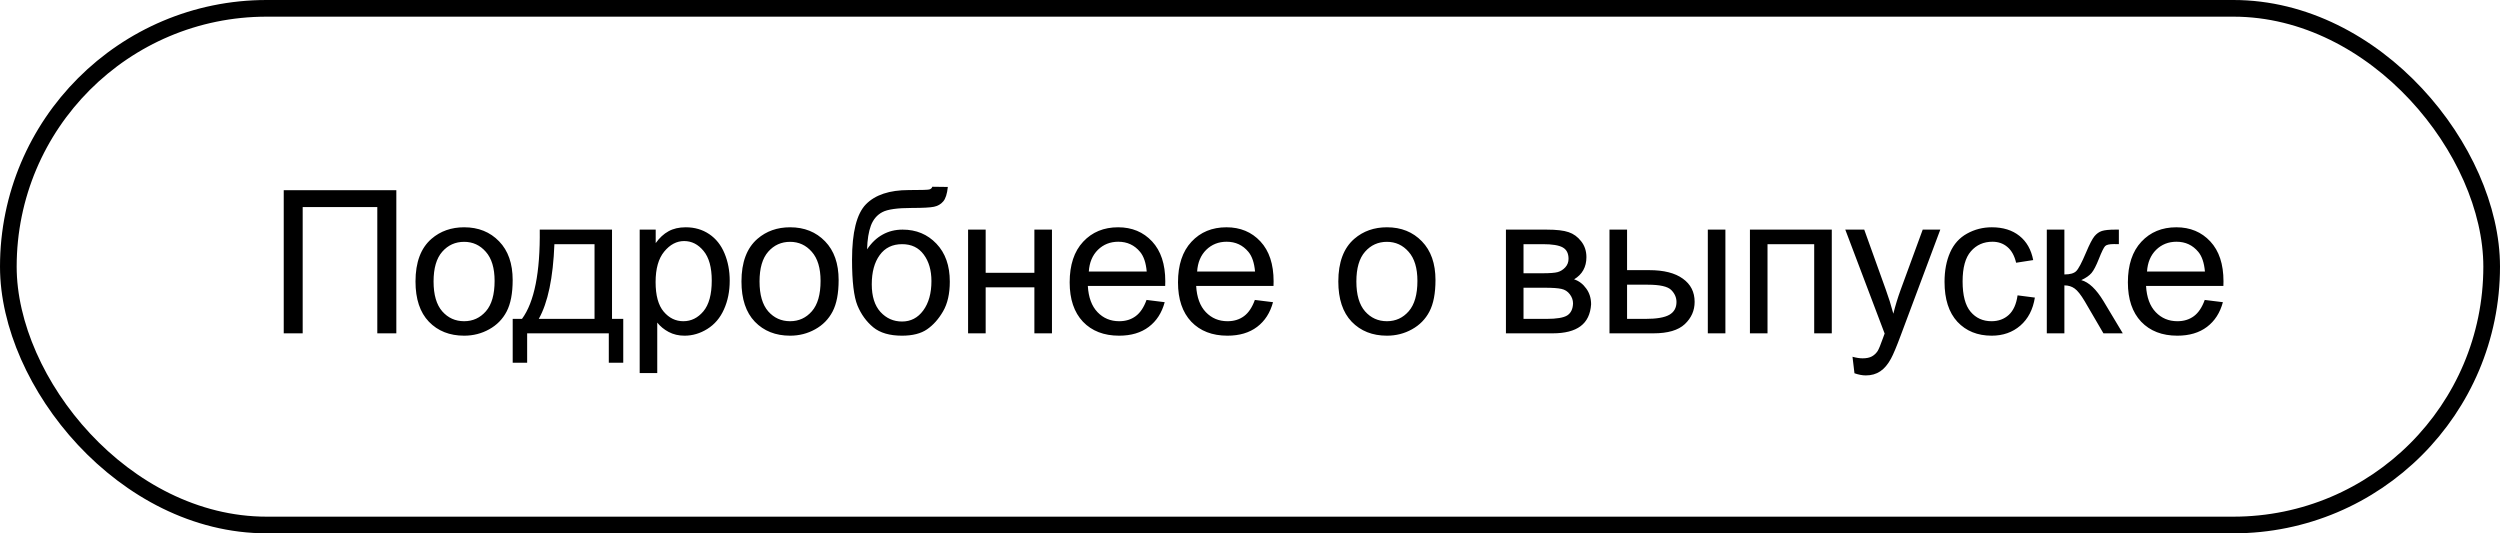
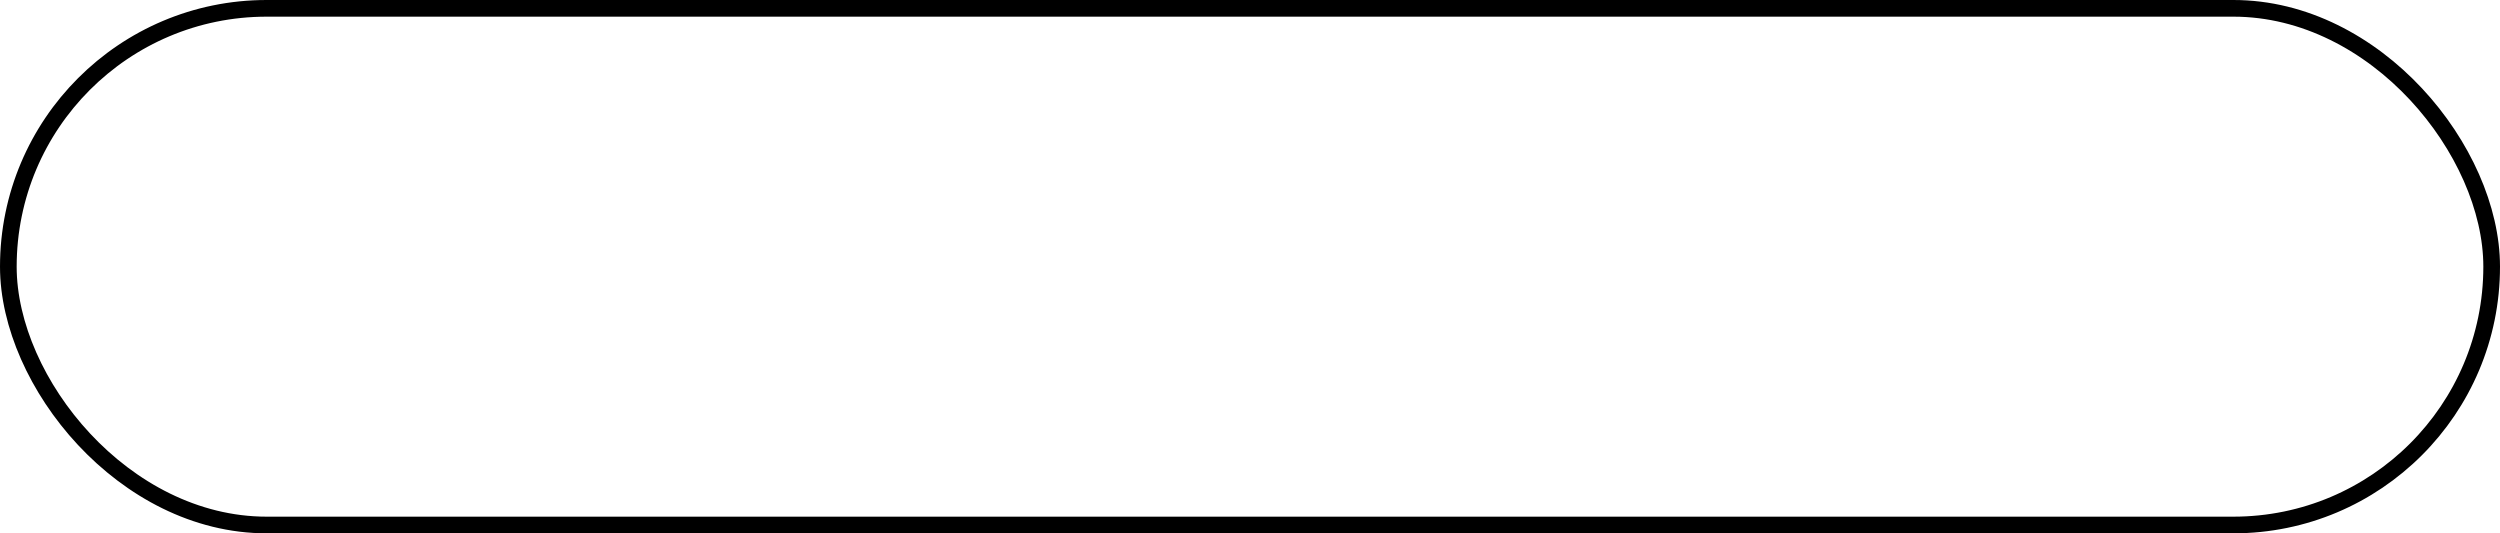
<svg xmlns="http://www.w3.org/2000/svg" width="150" height="32" viewBox="0 0 150 32" fill="none">
-   <path d="M17.024 11.41H23.78V20H22.638V12.424H18.161V20H17.024V11.41ZM24.93 16.889C24.93 15.736 25.25 14.883 25.891 14.328C26.426 13.867 27.079 13.637 27.848 13.637C28.704 13.637 29.403 13.918 29.946 14.48C30.489 15.039 30.76 15.812 30.76 16.801C30.76 17.602 30.639 18.232 30.397 18.693C30.159 19.15 29.809 19.506 29.348 19.76C28.891 20.014 28.391 20.141 27.848 20.141C26.977 20.141 26.272 19.861 25.733 19.303C25.198 18.744 24.93 17.939 24.93 16.889ZM26.014 16.889C26.014 17.686 26.188 18.283 26.536 18.682C26.883 19.076 27.321 19.273 27.848 19.273C28.372 19.273 28.807 19.074 29.155 18.676C29.503 18.277 29.676 17.67 29.676 16.854C29.676 16.084 29.5 15.502 29.149 15.107C28.801 14.709 28.368 14.51 27.848 14.51C27.321 14.51 26.883 14.707 26.536 15.102C26.188 15.496 26.014 16.092 26.014 16.889ZM32.385 13.777H36.721V19.133H37.395V21.764H36.528V20H31.629V21.764H30.762V19.133H31.319C32.061 18.125 32.416 16.34 32.385 13.777ZM33.264 14.65C33.186 16.67 32.873 18.164 32.326 19.133H35.672V14.65H33.264ZM38.381 22.385V13.777H39.342V14.586C39.568 14.27 39.824 14.033 40.109 13.877C40.395 13.717 40.74 13.637 41.146 13.637C41.678 13.637 42.146 13.773 42.553 14.047C42.959 14.32 43.266 14.707 43.473 15.207C43.68 15.703 43.783 16.248 43.783 16.842C43.783 17.479 43.668 18.053 43.437 18.564C43.211 19.072 42.879 19.463 42.441 19.736C42.008 20.006 41.551 20.141 41.07 20.141C40.719 20.141 40.402 20.066 40.121 19.918C39.844 19.77 39.615 19.582 39.435 19.355V22.385H38.381ZM39.336 16.924C39.336 17.725 39.498 18.316 39.822 18.699C40.146 19.082 40.539 19.273 41 19.273C41.469 19.273 41.869 19.076 42.201 18.682C42.537 18.283 42.705 17.668 42.705 16.836C42.705 16.043 42.541 15.449 42.213 15.055C41.889 14.66 41.5 14.463 41.047 14.463C40.598 14.463 40.199 14.674 39.852 15.096C39.508 15.514 39.336 16.123 39.336 16.924ZM44.488 16.889C44.488 15.736 44.808 14.883 45.449 14.328C45.984 13.867 46.636 13.637 47.406 13.637C48.261 13.637 48.961 13.918 49.504 14.48C50.047 15.039 50.318 15.812 50.318 16.801C50.318 17.602 50.197 18.232 49.955 18.693C49.716 19.15 49.367 19.506 48.906 19.76C48.449 20.014 47.949 20.141 47.406 20.141C46.535 20.141 45.83 19.861 45.291 19.303C44.755 18.744 44.488 17.939 44.488 16.889ZM45.572 16.889C45.572 17.686 45.746 18.283 46.093 18.682C46.441 19.076 46.879 19.273 47.406 19.273C47.929 19.273 48.365 19.074 48.712 18.676C49.06 18.277 49.234 17.67 49.234 16.854C49.234 16.084 49.058 15.502 48.707 15.107C48.359 14.709 47.925 14.51 47.406 14.51C46.879 14.51 46.441 14.707 46.093 15.102C45.746 15.496 45.572 16.092 45.572 16.889ZM55.939 11.205L56.87 11.217C56.827 11.635 56.734 11.926 56.589 12.09C56.449 12.254 56.265 12.359 56.038 12.406C55.816 12.453 55.376 12.477 54.72 12.477C53.849 12.477 53.255 12.56 52.939 12.729C52.622 12.896 52.394 13.166 52.253 13.537C52.117 13.904 52.04 14.379 52.025 14.961C52.29 14.566 52.601 14.271 52.956 14.076C53.312 13.877 53.712 13.777 54.157 13.777C54.974 13.777 55.65 14.059 56.185 14.621C56.72 15.18 56.988 15.938 56.988 16.895C56.988 17.621 56.853 18.217 56.583 18.682C56.314 19.146 55.993 19.506 55.622 19.76C55.255 20.014 54.753 20.141 54.117 20.141C53.378 20.141 52.804 19.973 52.394 19.637C51.984 19.297 51.669 18.863 51.45 18.336C51.232 17.809 51.122 16.891 51.122 15.582C51.122 13.938 51.4 12.83 51.954 12.26C52.513 11.69 53.37 11.404 54.527 11.404C55.245 11.404 55.654 11.393 55.751 11.369C55.849 11.346 55.911 11.291 55.939 11.205ZM55.886 16.865C55.886 16.217 55.732 15.685 55.423 15.271C55.118 14.857 54.687 14.65 54.128 14.65C53.546 14.65 53.097 14.869 52.781 15.307C52.464 15.744 52.306 16.328 52.306 17.059C52.306 17.781 52.48 18.334 52.827 18.717C53.179 19.1 53.611 19.291 54.122 19.291C54.646 19.291 55.07 19.07 55.394 18.629C55.722 18.184 55.886 17.596 55.886 16.865ZM58.085 13.777H59.14V16.367H62.063V13.777H63.118V20H62.063V17.24H59.14V20H58.085V13.777ZM68.792 17.996L69.882 18.131C69.71 18.768 69.391 19.262 68.926 19.613C68.462 19.965 67.868 20.141 67.145 20.141C66.235 20.141 65.512 19.861 64.977 19.303C64.446 18.74 64.18 17.953 64.18 16.941C64.18 15.895 64.45 15.082 64.989 14.504C65.528 13.926 66.227 13.637 67.087 13.637C67.919 13.637 68.598 13.92 69.126 14.486C69.653 15.053 69.917 15.85 69.917 16.877C69.917 16.939 69.915 17.033 69.911 17.158H65.27C65.309 17.842 65.503 18.365 65.85 18.729C66.198 19.092 66.632 19.273 67.151 19.273C67.538 19.273 67.868 19.172 68.141 18.969C68.415 18.766 68.632 18.441 68.792 17.996ZM65.329 16.291H68.803C68.757 15.768 68.624 15.375 68.405 15.113C68.069 14.707 67.633 14.504 67.098 14.504C66.614 14.504 66.206 14.666 65.874 14.99C65.546 15.315 65.364 15.748 65.329 16.291ZM75.291 17.996L76.381 18.131C76.209 18.768 75.891 19.262 75.426 19.613C74.961 19.965 74.368 20.141 73.645 20.141C72.735 20.141 72.012 19.861 71.477 19.303C70.946 18.74 70.68 17.953 70.68 16.941C70.68 15.895 70.95 15.082 71.489 14.504C72.028 13.926 72.727 13.637 73.586 13.637C74.418 13.637 75.098 13.92 75.625 14.486C76.153 15.053 76.416 15.85 76.416 16.877C76.416 16.939 76.414 17.033 76.41 17.158H71.77C71.809 17.842 72.002 18.365 72.35 18.729C72.698 19.092 73.131 19.273 73.651 19.273C74.037 19.273 74.368 19.172 74.641 18.969C74.914 18.766 75.131 18.441 75.291 17.996ZM71.828 16.291H75.303C75.256 15.768 75.123 15.375 74.905 15.113C74.569 14.707 74.133 14.504 73.598 14.504C73.114 14.504 72.705 14.666 72.373 14.99C72.045 15.315 71.864 15.748 71.828 16.291ZM80.299 16.889C80.299 15.736 80.619 14.883 81.26 14.328C81.795 13.867 82.447 13.637 83.216 13.637C84.072 13.637 84.771 13.918 85.314 14.48C85.857 15.039 86.129 15.812 86.129 16.801C86.129 17.602 86.007 18.232 85.765 18.693C85.527 19.15 85.177 19.506 84.716 19.76C84.26 20.014 83.76 20.141 83.216 20.141C82.345 20.141 81.64 19.861 81.101 19.303C80.566 18.744 80.299 17.939 80.299 16.889ZM81.382 16.889C81.382 17.686 81.556 18.283 81.904 18.682C82.252 19.076 82.689 19.273 83.216 19.273C83.74 19.273 84.175 19.074 84.523 18.676C84.871 18.277 85.045 17.67 85.045 16.854C85.045 16.084 84.869 15.502 84.517 15.107C84.17 14.709 83.736 14.51 83.216 14.51C82.689 14.51 82.252 14.707 81.904 15.102C81.556 15.496 81.382 16.092 81.382 16.889ZM90.356 13.777H92.788C93.386 13.777 93.829 13.828 94.118 13.93C94.411 14.027 94.661 14.209 94.868 14.475C95.079 14.74 95.185 15.059 95.185 15.43C95.185 15.727 95.122 15.986 94.997 16.209C94.876 16.428 94.692 16.611 94.446 16.76C94.739 16.857 94.981 17.041 95.173 17.311C95.368 17.576 95.466 17.893 95.466 18.26C95.427 18.85 95.216 19.287 94.833 19.572C94.45 19.857 93.894 20 93.163 20H90.356V13.777ZM91.411 16.396H92.536C92.985 16.396 93.294 16.373 93.462 16.326C93.63 16.279 93.78 16.186 93.913 16.045C94.046 15.9 94.112 15.729 94.112 15.529C94.112 15.201 93.995 14.973 93.761 14.844C93.53 14.715 93.134 14.65 92.571 14.65H91.411V16.396ZM91.411 19.133H92.8C93.397 19.133 93.808 19.064 94.03 18.928C94.253 18.787 94.37 18.547 94.382 18.207C94.382 18.008 94.317 17.824 94.189 17.656C94.06 17.484 93.892 17.377 93.685 17.334C93.478 17.287 93.145 17.264 92.689 17.264H91.411V19.133ZM102.469 13.777H103.524V20H102.469V13.777ZM96.569 13.777H97.624V16.209H98.96C99.831 16.209 100.501 16.379 100.969 16.719C101.442 17.055 101.678 17.52 101.678 18.113C101.678 18.633 101.481 19.078 101.087 19.449C100.696 19.816 100.069 20 99.206 20H96.569V13.777ZM97.624 19.133H98.731C99.399 19.133 99.876 19.051 100.161 18.887C100.446 18.723 100.589 18.467 100.589 18.119C100.589 17.85 100.483 17.609 100.272 17.398C100.061 17.188 99.594 17.082 98.872 17.082H97.624V19.133ZM104.996 13.777H109.907V20H108.852V14.65H106.051V20H104.996V13.777ZM111.268 22.396L111.15 21.406C111.381 21.469 111.582 21.5 111.754 21.5C111.988 21.5 112.176 21.461 112.316 21.383C112.457 21.305 112.572 21.195 112.662 21.055C112.729 20.949 112.836 20.688 112.984 20.27C113.004 20.211 113.035 20.125 113.078 20.012L110.717 13.777H111.854L113.149 17.381C113.316 17.838 113.467 18.318 113.6 18.822C113.721 18.338 113.865 17.865 114.033 17.404L115.363 13.777H116.418L114.051 20.105C113.797 20.789 113.6 21.26 113.459 21.518C113.272 21.865 113.057 22.119 112.815 22.279C112.572 22.443 112.283 22.525 111.947 22.525C111.744 22.525 111.518 22.482 111.268 22.396ZM121.054 17.721L122.092 17.855C121.978 18.57 121.687 19.131 121.219 19.537C120.754 19.939 120.181 20.141 119.502 20.141C118.65 20.141 117.965 19.863 117.445 19.309C116.929 18.75 116.672 17.951 116.672 16.912C116.672 16.24 116.783 15.652 117.006 15.148C117.228 14.645 117.566 14.268 118.019 14.018C118.476 13.764 118.972 13.637 119.508 13.637C120.183 13.637 120.736 13.809 121.166 14.152C121.595 14.492 121.871 14.977 121.992 15.605L120.967 15.764C120.869 15.346 120.695 15.031 120.445 14.82C120.199 14.609 119.9 14.504 119.549 14.504C119.017 14.504 118.586 14.695 118.254 15.078C117.922 15.457 117.756 16.059 117.756 16.883C117.756 17.719 117.916 18.326 118.236 18.705C118.556 19.084 118.974 19.273 119.49 19.273C119.904 19.273 120.25 19.146 120.527 18.893C120.804 18.639 120.98 18.248 121.054 17.721ZM122.808 13.777H123.863V16.467C124.199 16.467 124.433 16.402 124.566 16.273C124.703 16.145 124.902 15.77 125.164 15.148C125.371 14.656 125.539 14.332 125.667 14.176C125.796 14.02 125.945 13.914 126.113 13.859C126.281 13.805 126.55 13.777 126.921 13.777H127.132V14.65L126.839 14.645C126.562 14.645 126.384 14.685 126.306 14.768C126.224 14.854 126.099 15.109 125.931 15.535C125.771 15.941 125.624 16.223 125.492 16.379C125.359 16.535 125.154 16.678 124.876 16.807C125.33 16.928 125.775 17.35 126.212 18.072L127.367 20H126.206L125.081 18.072C124.851 17.686 124.65 17.432 124.478 17.311C124.306 17.186 124.101 17.123 123.863 17.123V20H122.808V13.777ZM132.284 17.996L133.374 18.131C133.202 18.768 132.884 19.262 132.419 19.613C131.954 19.965 131.36 20.141 130.638 20.141C129.728 20.141 129.005 19.861 128.47 19.303C127.939 18.74 127.673 17.953 127.673 16.941C127.673 15.895 127.943 15.082 128.482 14.504C129.021 13.926 129.72 13.637 130.579 13.637C131.411 13.637 132.091 13.92 132.618 14.486C133.146 15.053 133.409 15.85 133.409 16.877C133.409 16.939 133.407 17.033 133.403 17.158H128.763C128.802 17.842 128.995 18.365 129.343 18.729C129.691 19.092 130.124 19.273 130.644 19.273C131.03 19.273 131.36 19.172 131.634 18.969C131.907 18.766 132.124 18.441 132.284 17.996ZM128.821 16.291H132.296C132.249 15.768 132.116 15.375 131.898 15.113C131.562 14.707 131.126 14.504 130.591 14.504C130.107 14.504 129.698 14.666 129.366 14.99C129.038 15.315 128.857 15.748 128.821 16.291Z" fill="black" />
  <rect x="0.5" y="0.5" width="149" height="31" rx="15.5" stroke="black" />
</svg>